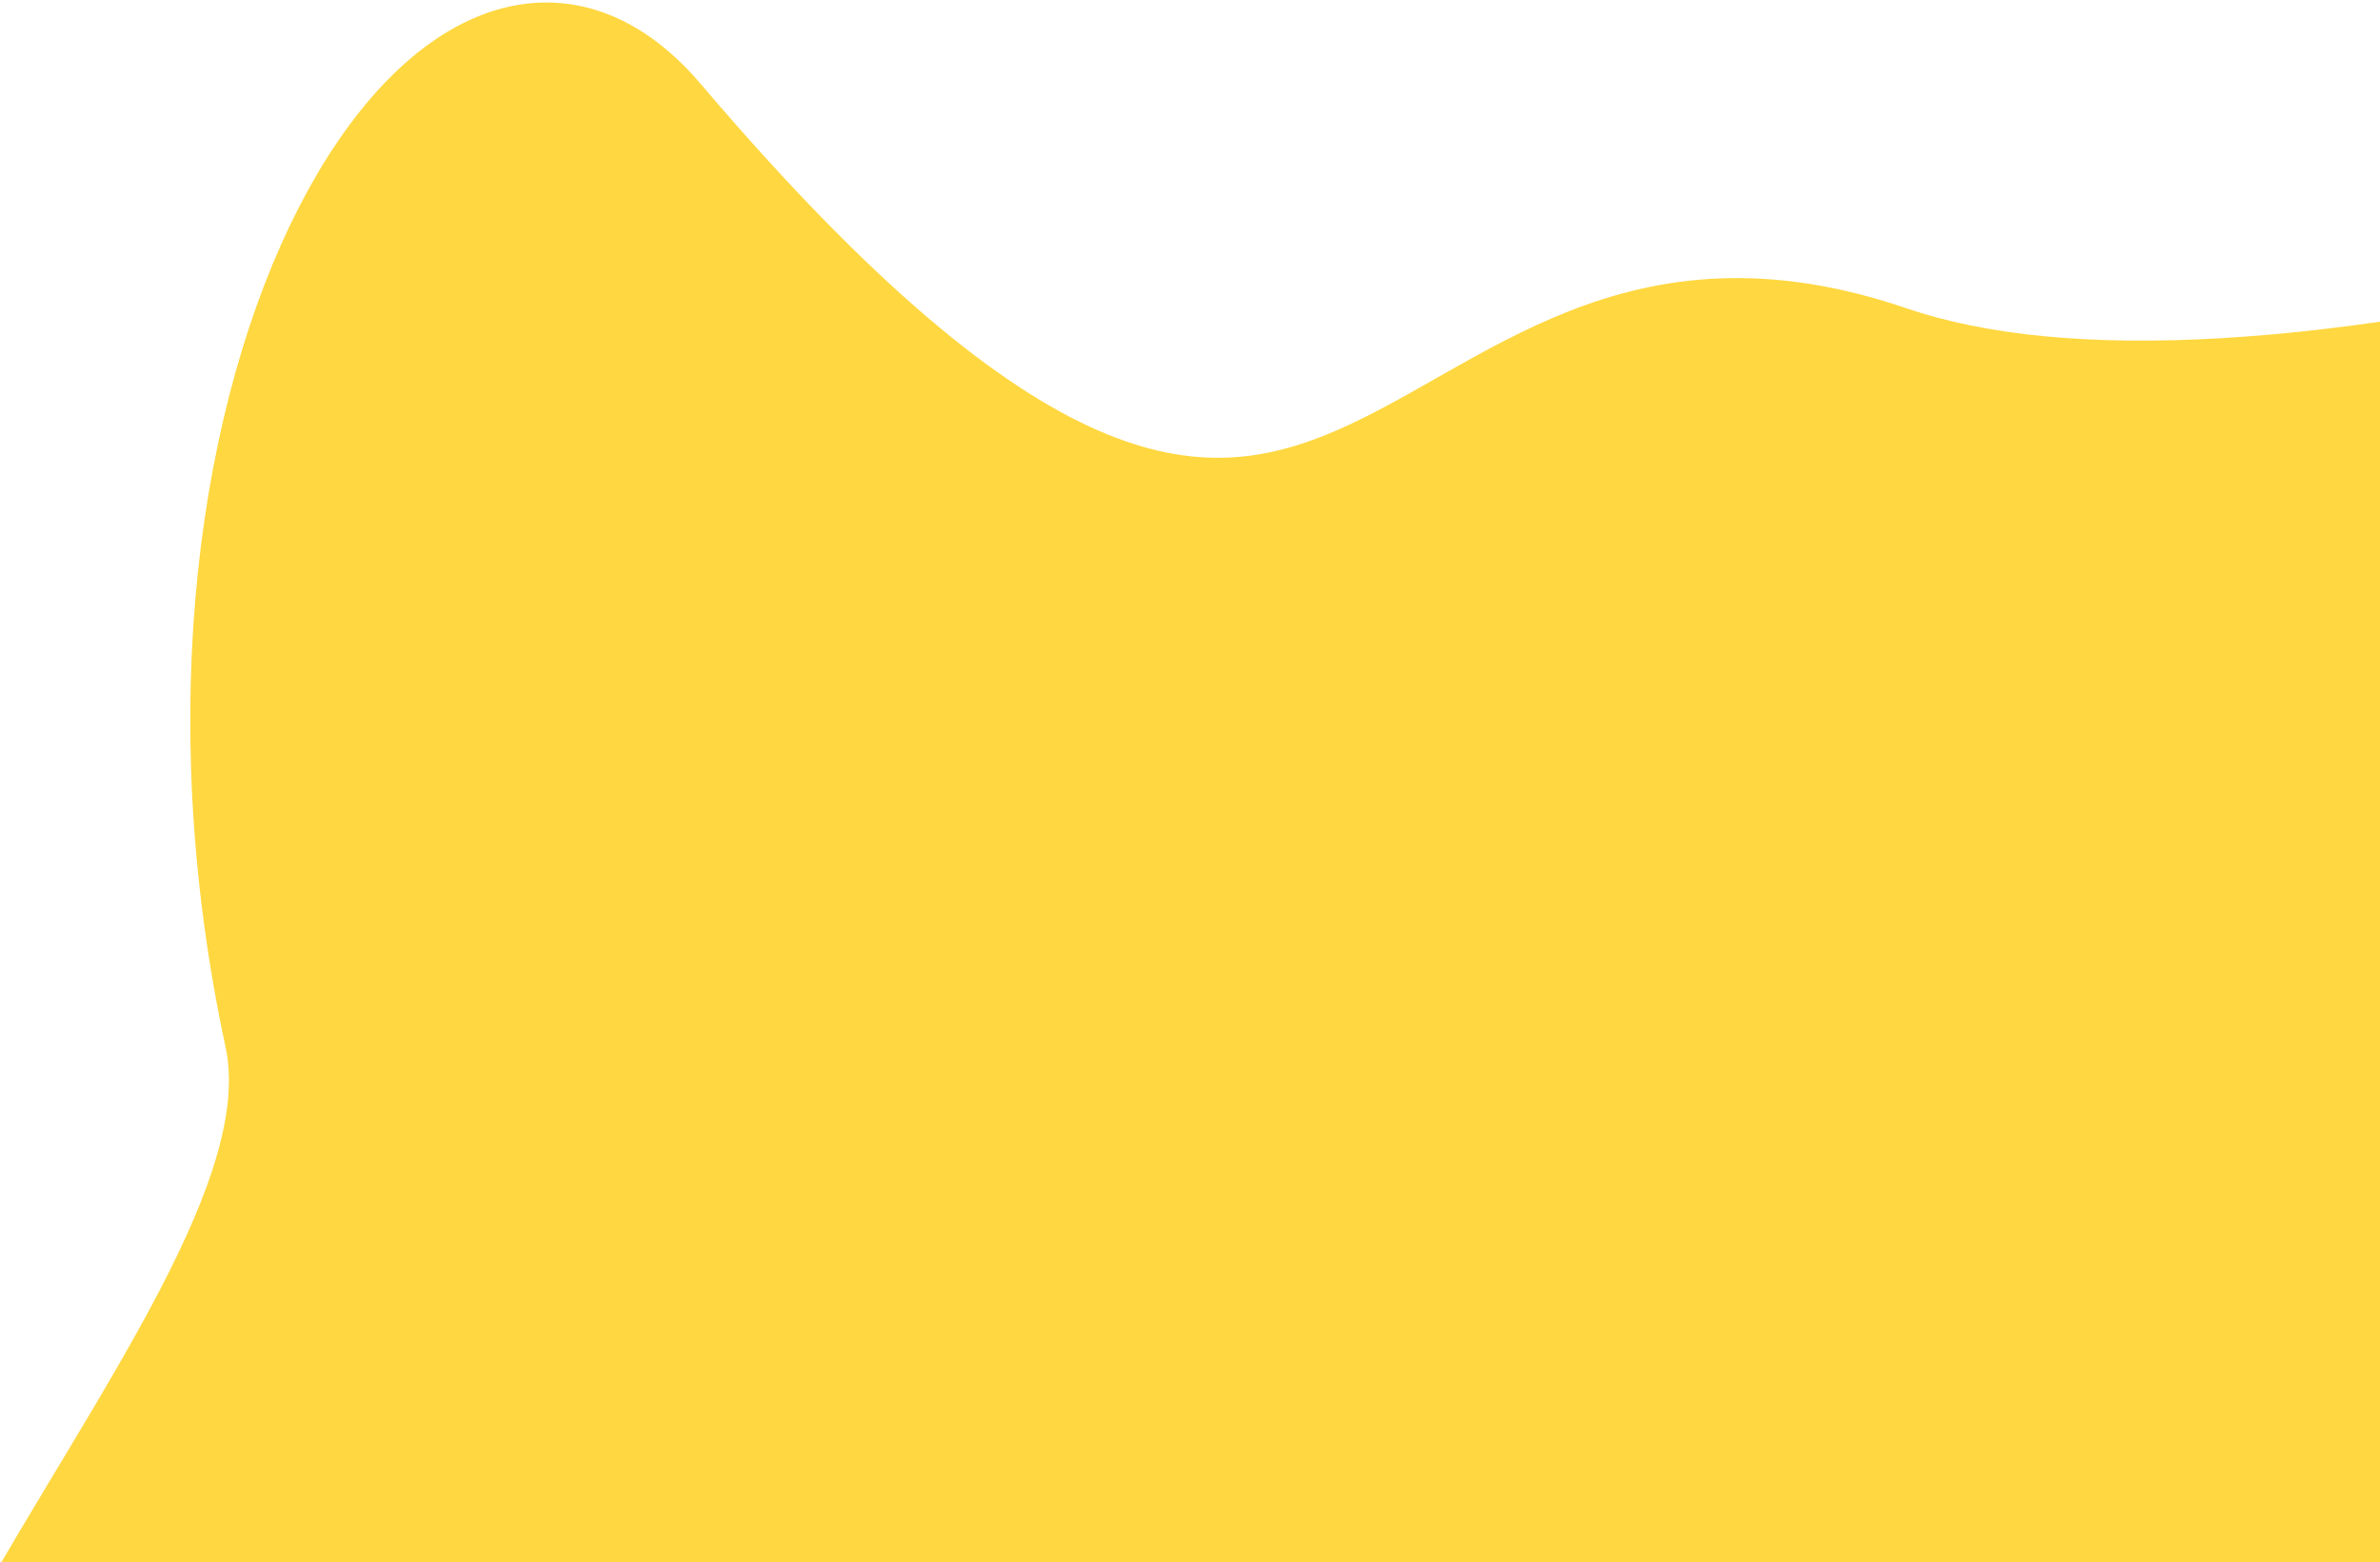
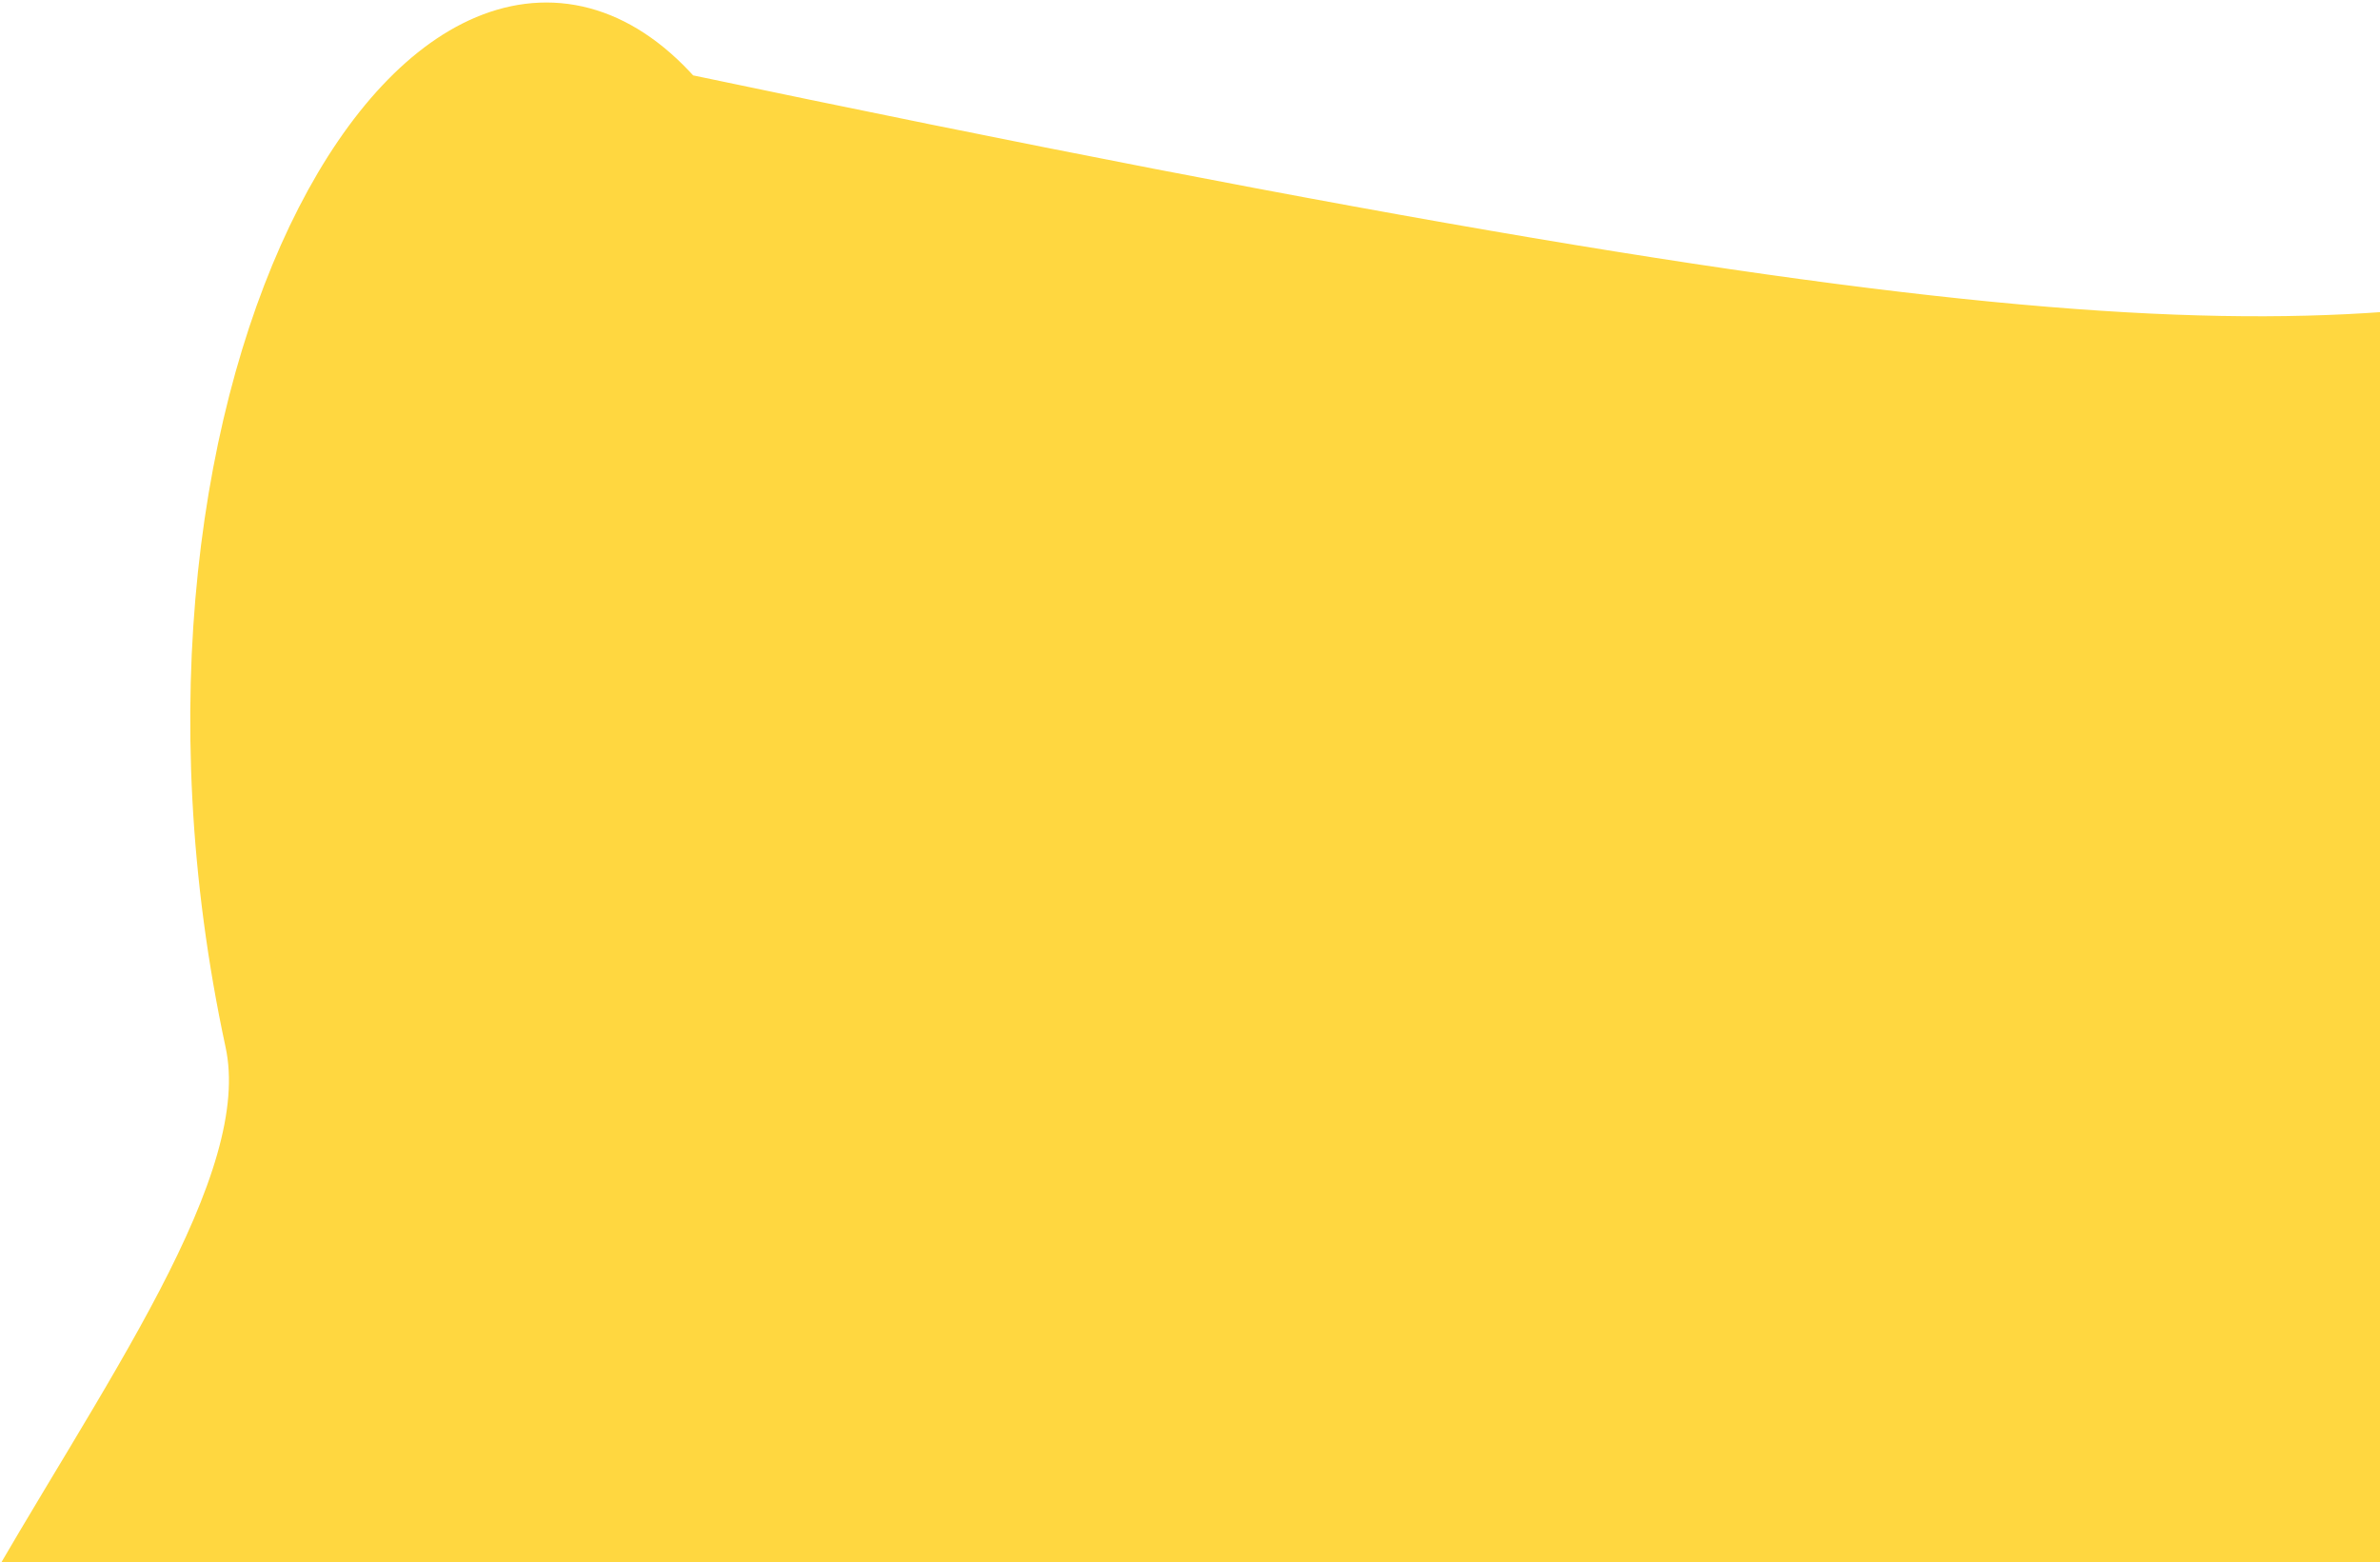
<svg xmlns="http://www.w3.org/2000/svg" xmlns:xlink="http://www.w3.org/1999/xlink" width="655px" height="430px" viewBox="0 0 655 430" version="1.1">
  <title>8</title>
  <desc>Created with Sketch.</desc>
  <defs>
-     <path d="M23.536,339.924 C-65.01,453.925 130.376,609.307 112.893,690.59 C73.375,874.315 165.569,1021.411 228,948.048 C419.013,723.591 419.013,933.001 563.754,883.634 C610.592,867.659 684.341,872.054 785,896.821 L785,515.716 L733.207,264.206 C599.537,159.664 504.006,76.262 446.614,14 C369.183,-70 84.598,261.309 23.536,339.924 Z" id="path-1" />
+     <path d="M23.536,339.924 C-65.01,453.925 130.376,609.307 112.893,690.59 C73.375,874.315 165.569,1021.411 228,948.048 C610.592,867.659 684.341,872.054 785,896.821 L785,515.716 L733.207,264.206 C599.537,159.664 504.006,76.262 446.614,14 C369.183,-70 84.598,261.309 23.536,339.924 Z" id="path-1" />
  </defs>
  <g id="Page-1" stroke="none" stroke-width="1" fill="none" fill-rule="evenodd">
    <g id="Package-5-Hours" transform="translate(-413, -312)">
      <g id="8" transform="translate(763.5, 805) scale(1, -1) translate(-763.5, -805) translate(371, 321)">
        <mask id="mask-2" fill="white">
          <use xlink:href="#path-1" />
        </mask>
        <use id="Mask" stroke="#FFD740" stroke-width="18" fill="#FFD740" xlink:href="#path-1" />
      </g>
    </g>
  </g>
</svg>